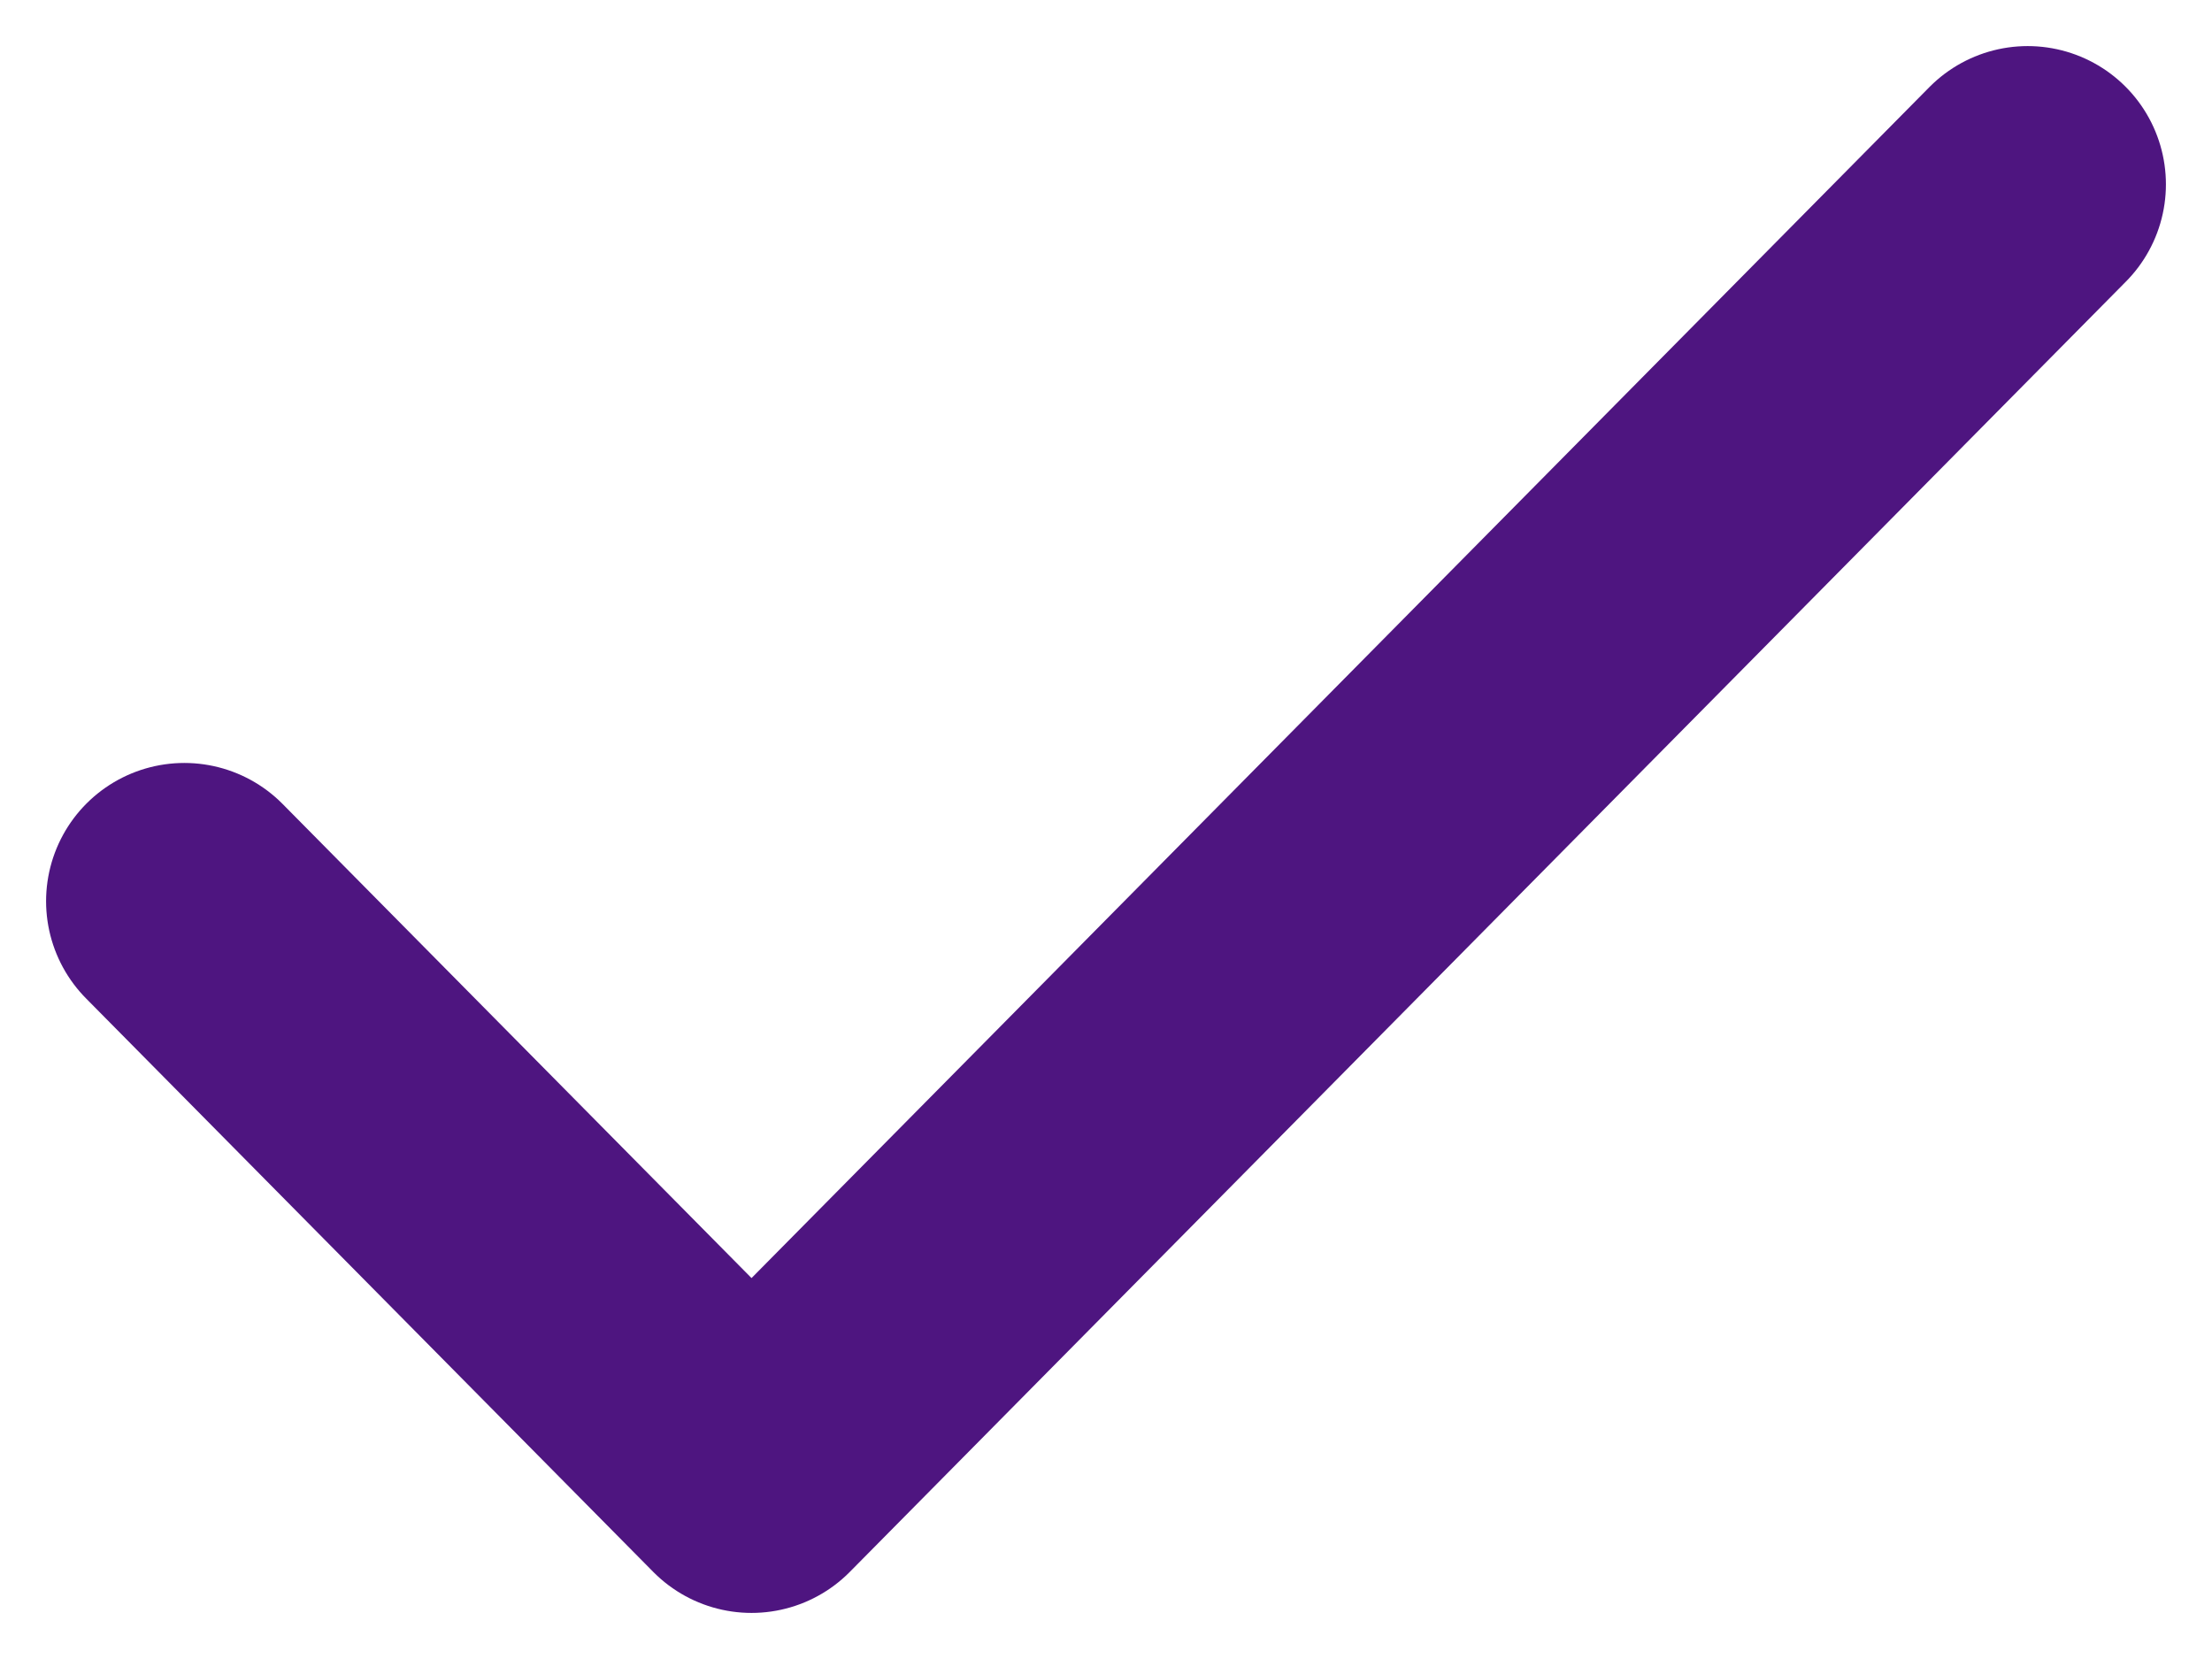
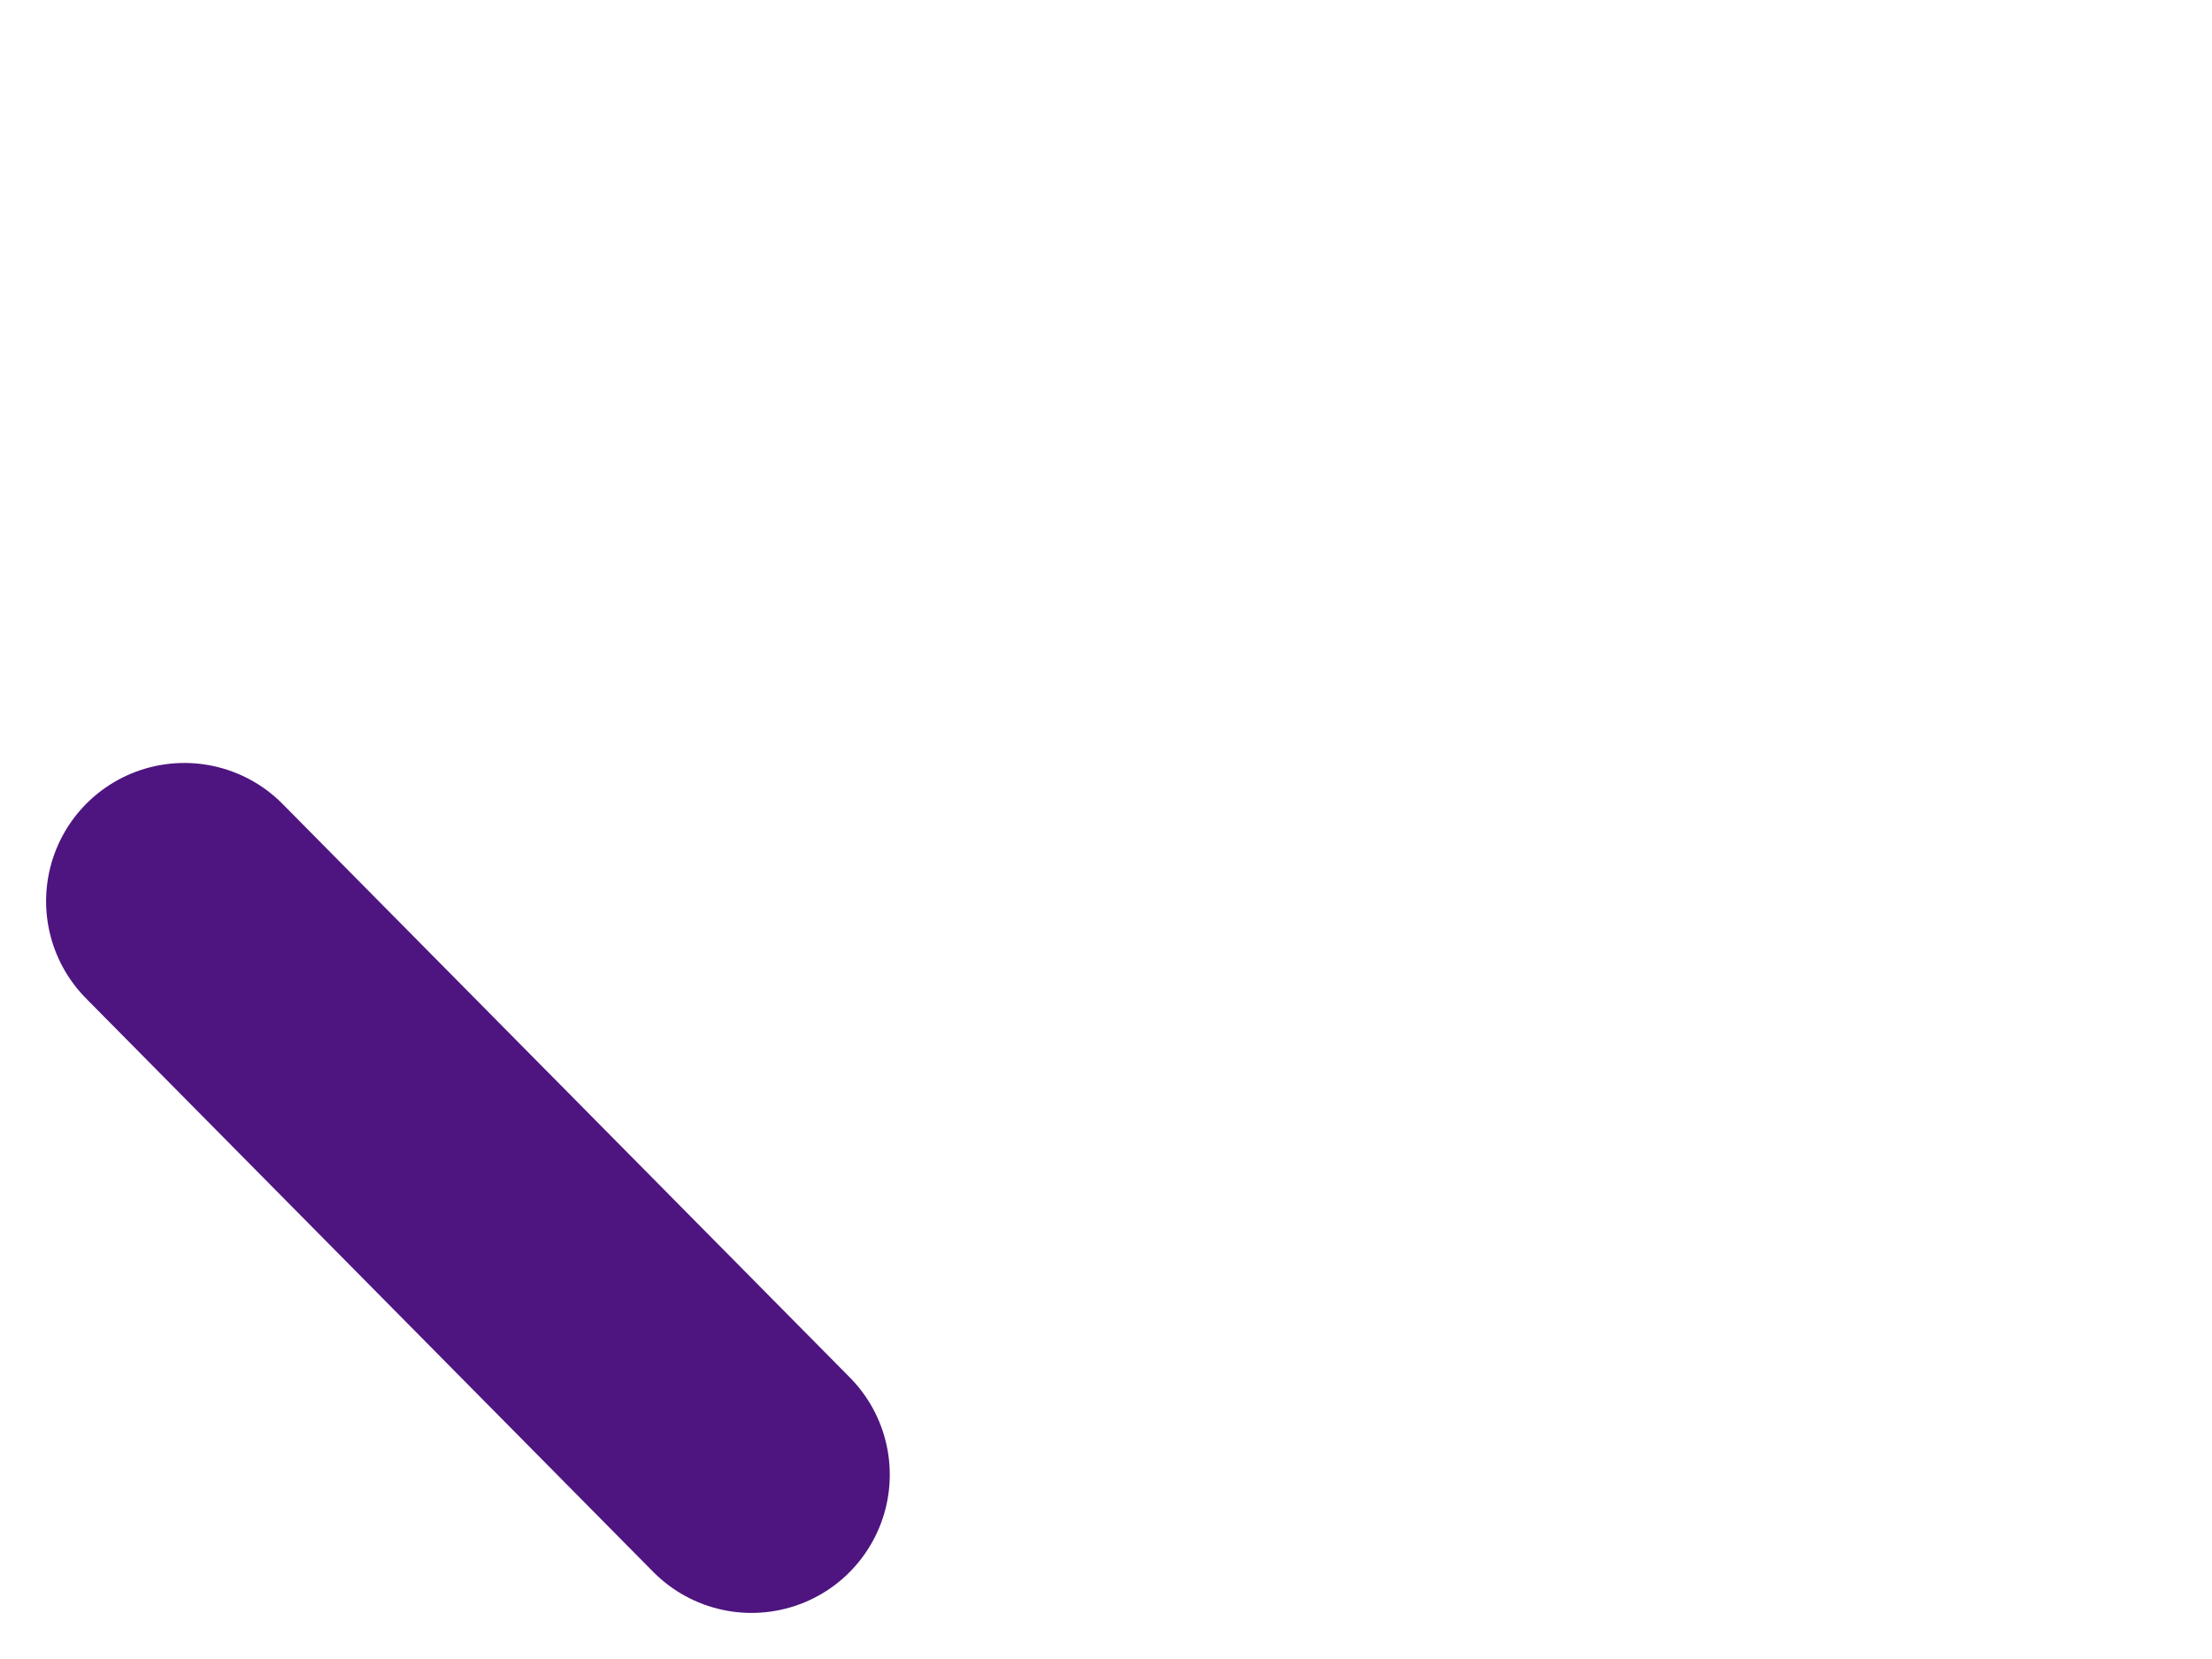
<svg xmlns="http://www.w3.org/2000/svg" width="24" height="18" viewBox="0 0 24 18" fill="none">
-   <path d="M2 9.778L8.154 16L22 2" stroke="#4E1580" stroke-width="3" stroke-linecap="round" stroke-linejoin="round" />
+   <path d="M2 9.778L8.154 16" stroke="#4E1580" stroke-width="3" stroke-linecap="round" stroke-linejoin="round" />
</svg>